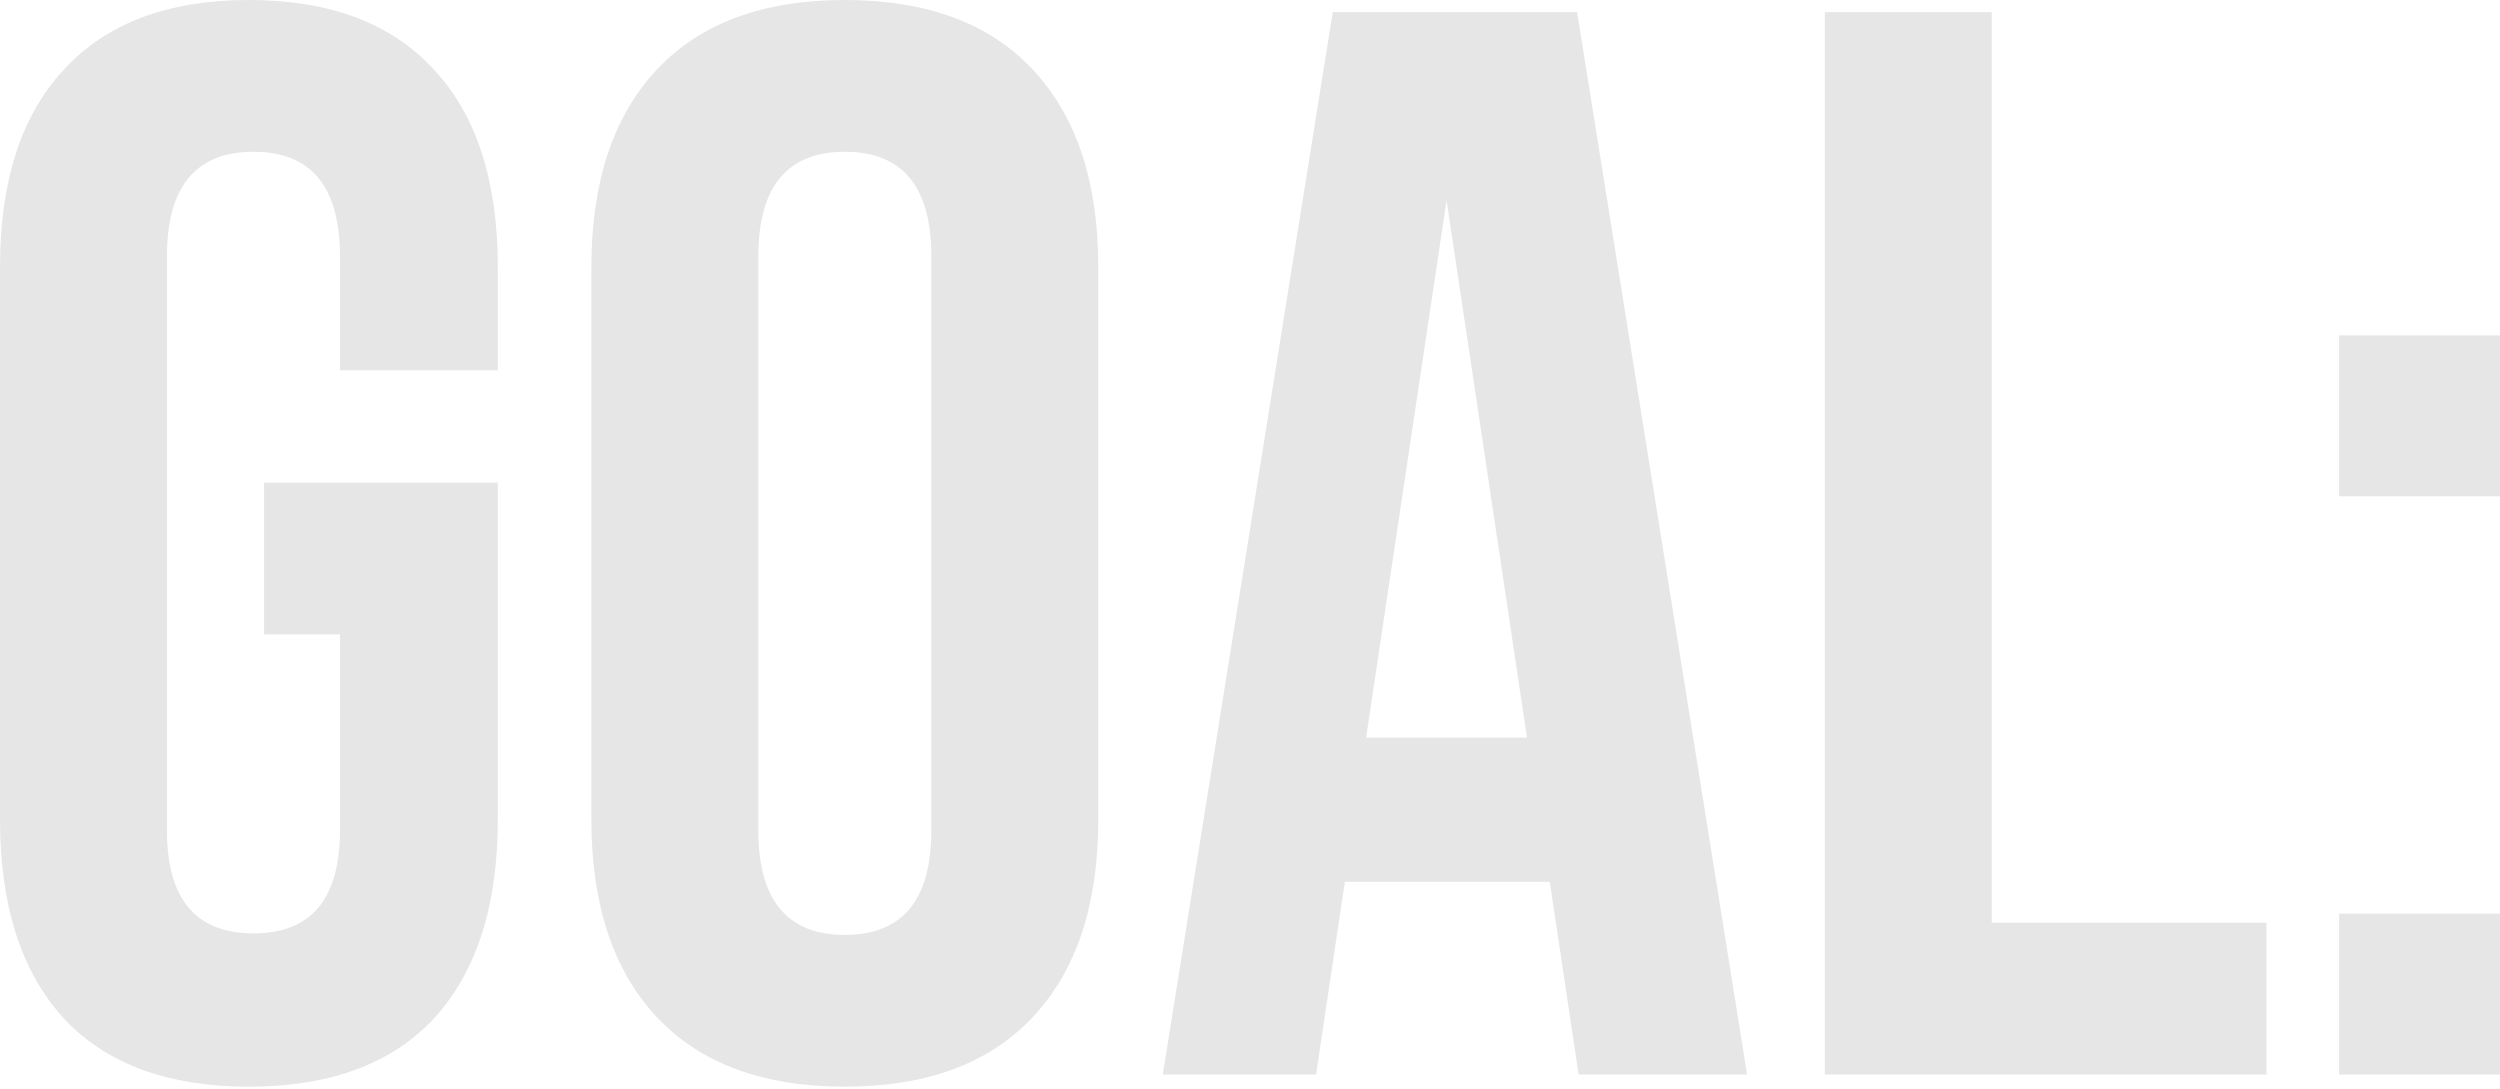
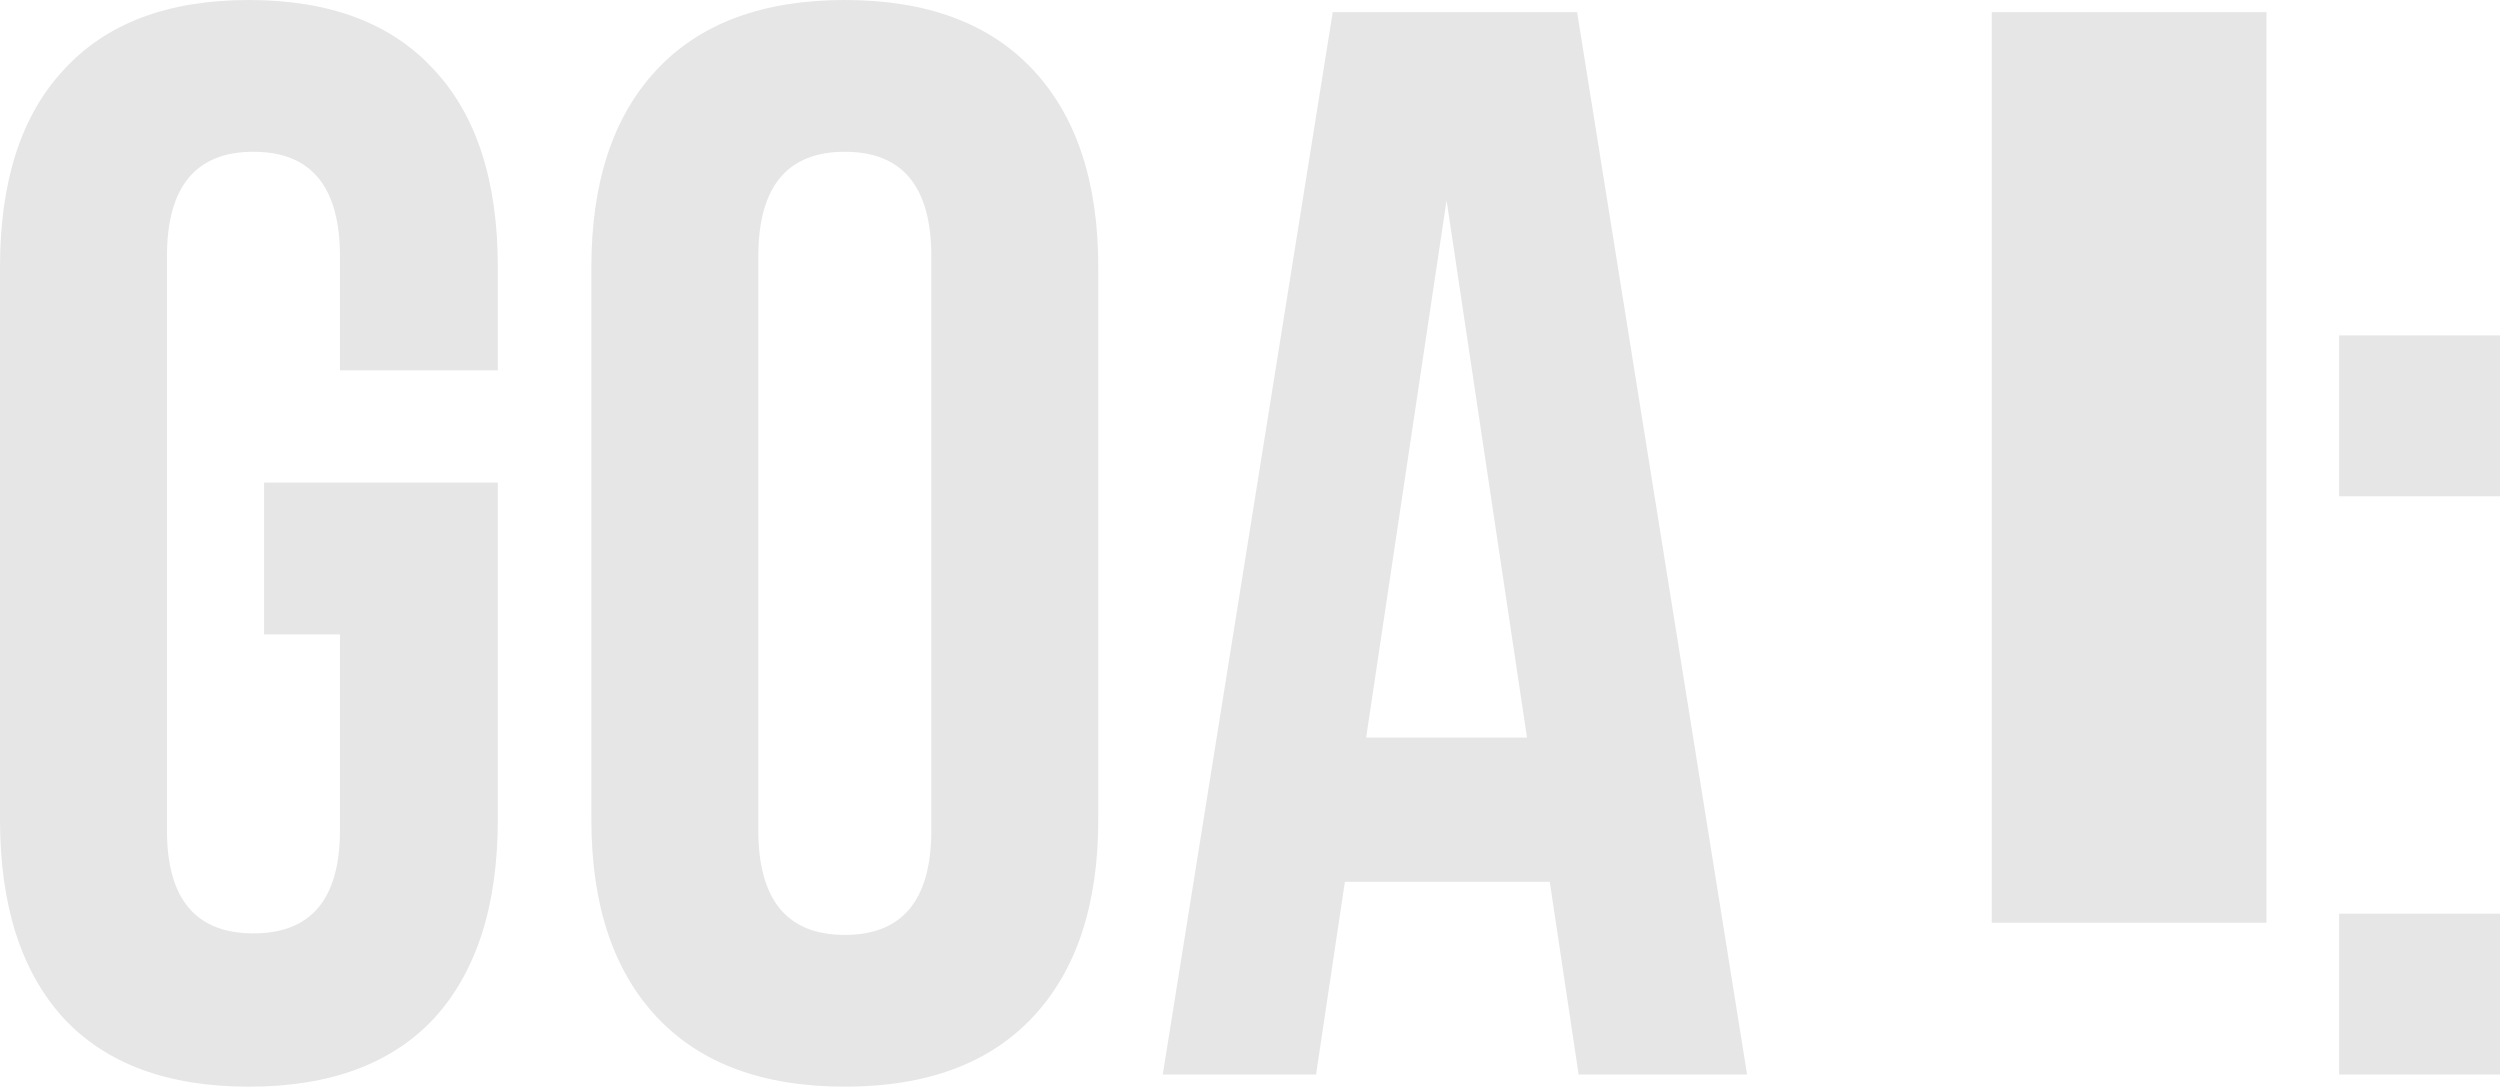
<svg xmlns="http://www.w3.org/2000/svg" width="528" height="230" viewBox="0 0 528 230" fill="none">
-   <path d="M105.137 101.932V173.091C105.137 191.255 100.649 205.252 91.674 215.082C82.699 224.698 69.664 229.506 52.568 229.506C35.473 229.506 22.438 224.698 13.463 215.082C4.488 205.252 7.86911e-05 191.255 7.86911e-05 173.091V56.415C7.86911e-05 38.252 4.488 24.361 13.463 14.745C22.438 4.915 35.473 0.001 52.568 0.001C69.664 0.001 82.699 4.915 91.674 14.745C100.649 24.361 105.137 38.252 105.137 56.415V78.212H71.801V54.172C71.801 39.427 65.71 32.054 53.53 32.054C41.35 32.054 35.259 39.427 35.259 54.172V175.335C35.259 189.866 41.35 197.132 53.53 197.132C65.71 197.132 71.801 189.866 71.801 175.335V133.986H55.774V101.932H105.137ZM124.897 56.415C124.897 38.465 129.492 24.575 138.681 14.745C147.869 4.915 161.118 0.001 178.427 0.001C195.736 0.001 208.985 4.915 218.174 14.745C227.363 24.575 231.957 38.465 231.957 56.415V173.091C231.957 191.042 227.363 204.932 218.174 214.761C208.985 224.591 195.736 229.506 178.427 229.506C161.118 229.506 147.869 224.591 138.681 214.761C129.492 204.932 124.897 191.042 124.897 173.091V56.415ZM160.157 175.335C160.157 190.08 166.247 197.452 178.427 197.452C190.608 197.452 196.698 190.08 196.698 175.335V54.172C196.698 39.427 190.608 32.054 178.427 32.054C166.247 32.054 160.157 39.427 160.157 54.172V175.335ZM333.403 226.942L327.313 186.233H284.04L277.95 226.942H245.575L281.476 2.565H333.082L368.983 226.942H333.403ZM322.504 155.782L305.516 42.312L288.527 155.782H322.504ZM420.662 2.565V194.888H478.679V226.942H385.403V2.565H420.662ZM528 104.817H494.023V70.84H528V104.817ZM528 226.942H494.023V192.965H528V226.942Z" fill="black" fill-opacity="0.1" />
+   <path d="M105.137 101.932V173.091C105.137 191.255 100.649 205.252 91.674 215.082C82.699 224.698 69.664 229.506 52.568 229.506C35.473 229.506 22.438 224.698 13.463 215.082C4.488 205.252 7.86911e-05 191.255 7.86911e-05 173.091V56.415C7.86911e-05 38.252 4.488 24.361 13.463 14.745C22.438 4.915 35.473 0.001 52.568 0.001C69.664 0.001 82.699 4.915 91.674 14.745C100.649 24.361 105.137 38.252 105.137 56.415V78.212H71.801V54.172C71.801 39.427 65.71 32.054 53.53 32.054C41.35 32.054 35.259 39.427 35.259 54.172V175.335C35.259 189.866 41.35 197.132 53.53 197.132C65.71 197.132 71.801 189.866 71.801 175.335V133.986H55.774V101.932H105.137ZM124.897 56.415C124.897 38.465 129.492 24.575 138.681 14.745C147.869 4.915 161.118 0.001 178.427 0.001C195.736 0.001 208.985 4.915 218.174 14.745C227.363 24.575 231.957 38.465 231.957 56.415V173.091C231.957 191.042 227.363 204.932 218.174 214.761C208.985 224.591 195.736 229.506 178.427 229.506C161.118 229.506 147.869 224.591 138.681 214.761C129.492 204.932 124.897 191.042 124.897 173.091V56.415ZM160.157 175.335C160.157 190.08 166.247 197.452 178.427 197.452C190.608 197.452 196.698 190.08 196.698 175.335V54.172C196.698 39.427 190.608 32.054 178.427 32.054C166.247 32.054 160.157 39.427 160.157 54.172V175.335ZM333.403 226.942L327.313 186.233H284.04L277.95 226.942H245.575L281.476 2.565H333.082L368.983 226.942H333.403ZM322.504 155.782L305.516 42.312L288.527 155.782H322.504ZM420.662 2.565V194.888H478.679V226.942V2.565H420.662ZM528 104.817H494.023V70.84H528V104.817ZM528 226.942H494.023V192.965H528V226.942Z" fill="black" fill-opacity="0.1" />
</svg>